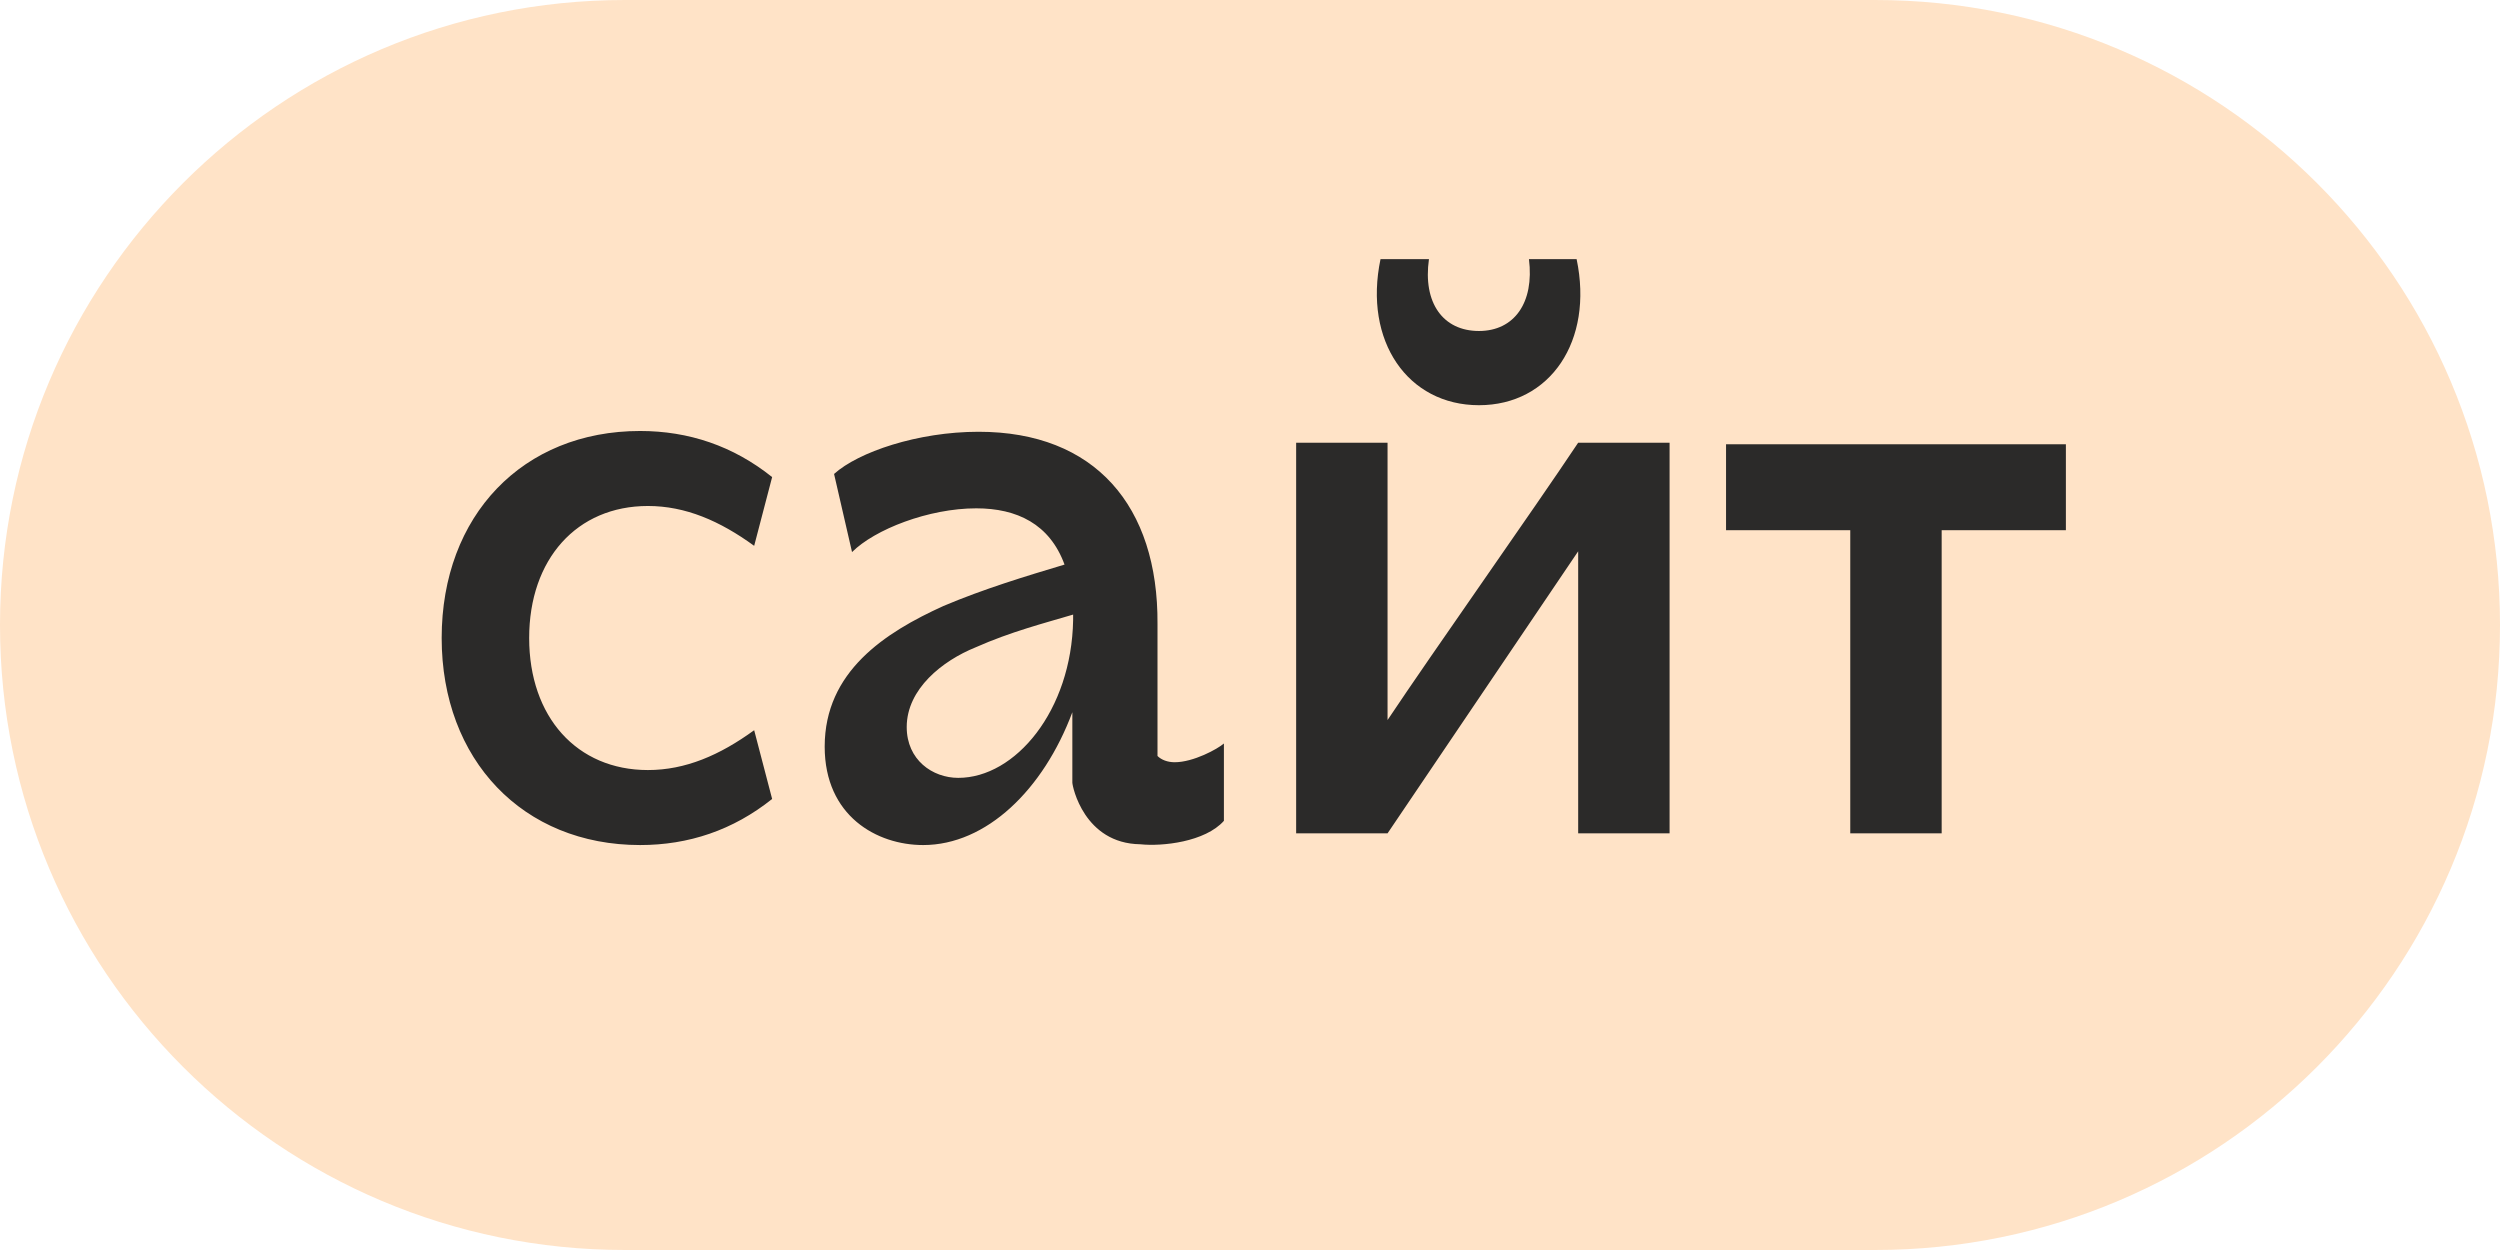
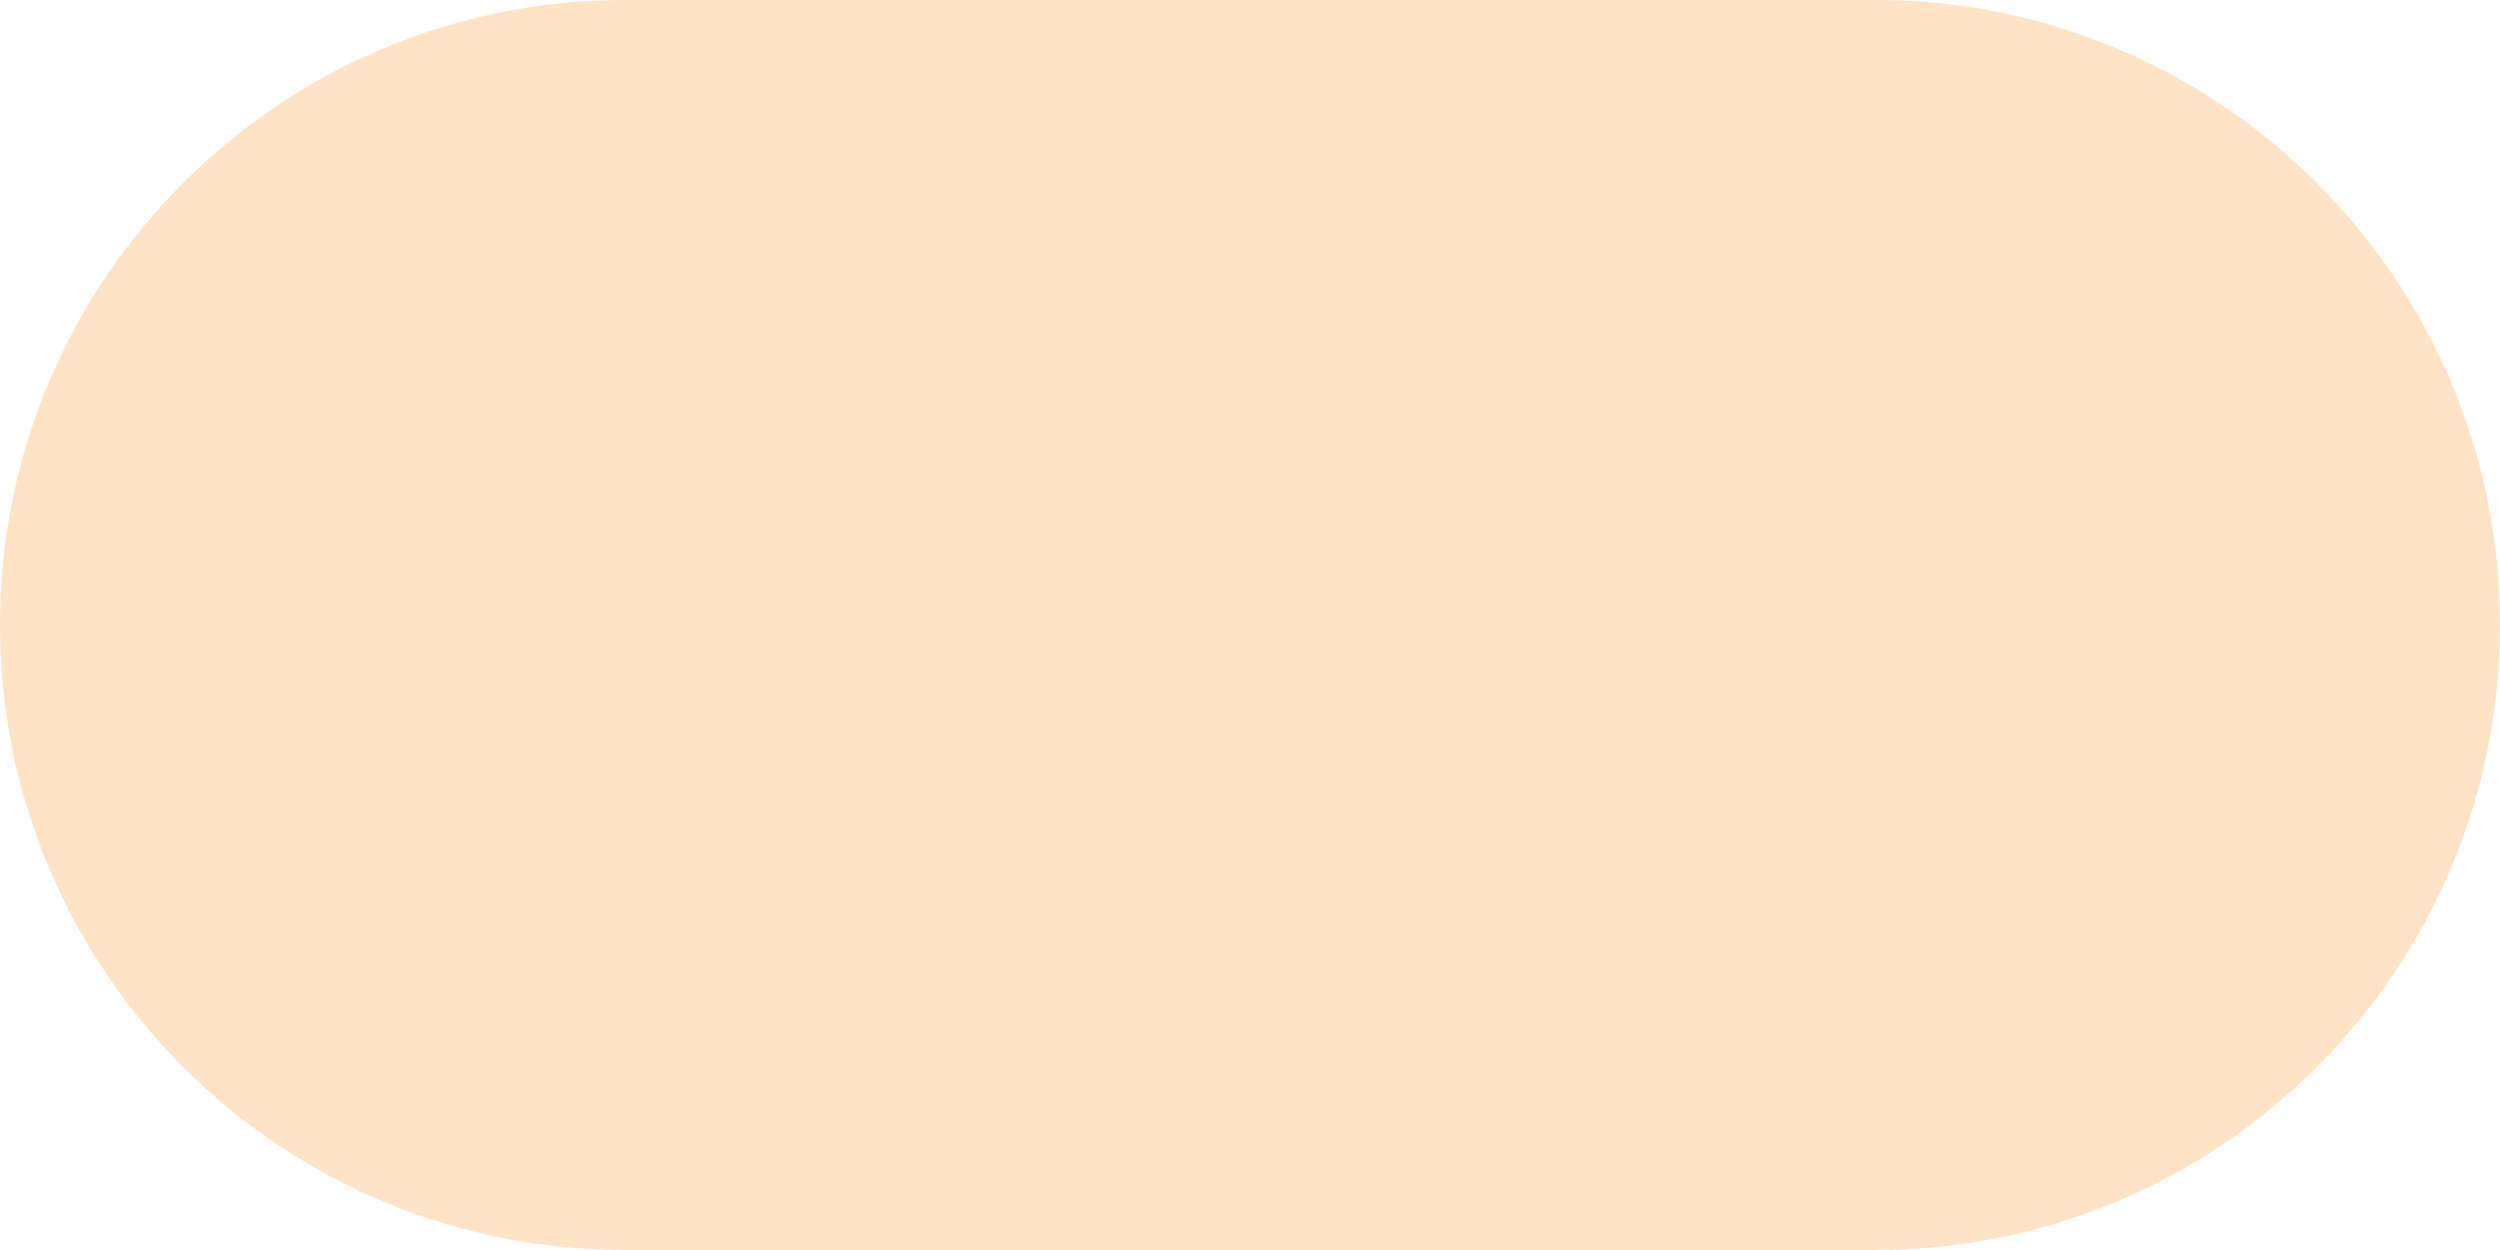
<svg xmlns="http://www.w3.org/2000/svg" width="48" height="24" viewBox="0 0 48 24" fill="none">
  <path d="M0 12C0 5.373 5.373 0 12 0H36C42.627 0 48 5.373 48 12V12C48 18.627 42.627 24 36 24H12C5.373 24 0 18.627 0 12V12Z" fill="#FFE3C7" />
-   <path d="M12.29 8.275C13.22 8.275 14.075 8.56 14.825 9.16L14.48 10.48C13.82 10 13.16 9.715 12.44 9.715C11.075 9.715 10.16 10.735 10.16 12.25C10.16 13.765 11.075 14.785 12.44 14.785C13.16 14.785 13.82 14.5 14.48 14.02L14.825 15.34C14.075 15.94 13.22 16.225 12.29 16.225C10.04 16.225 8.48 14.59 8.48 12.25C8.48 9.895 10.04 8.275 12.29 8.275ZM22.224 14.515C22.299 14.59 22.419 14.635 22.554 14.635C22.914 14.635 23.379 14.38 23.499 14.275V15.76C23.139 16.165 22.314 16.255 21.894 16.21C20.814 16.195 20.589 15.1 20.589 15.025V13.675C20.034 15.16 18.939 16.225 17.724 16.225C16.839 16.225 15.834 15.67 15.834 14.335C15.834 12.895 16.989 12.145 18.114 11.635C18.894 11.305 19.689 11.065 20.439 10.84C20.154 10.06 19.524 9.76 18.744 9.76C17.829 9.76 16.794 10.165 16.359 10.6L16.014 9.1C16.479 8.68 17.619 8.29 18.789 8.29C21.024 8.29 22.239 9.715 22.224 11.98V14.515ZM20.604 11.905V11.83C20.604 11.815 20.604 11.815 20.604 11.8C20.049 11.965 19.404 12.13 18.729 12.43C18.099 12.685 17.409 13.225 17.409 13.96C17.409 14.59 17.904 14.935 18.399 14.935C19.494 14.935 20.574 13.645 20.604 11.905ZM28.396 7.78C27.031 7.78 26.176 6.55 26.506 4.975H27.436C27.316 5.815 27.706 6.355 28.396 6.355C29.071 6.355 29.461 5.815 29.356 4.975H30.271C30.601 6.55 29.761 7.78 28.396 7.78ZM32.056 16H30.301V10.585L26.641 16H24.886V8.5H26.641V13.825C27.511 12.52 29.431 9.805 30.301 8.5H32.056V16ZM33.14 10.18V8.53H39.665V10.18H37.28V16H35.525V10.18H33.14Z" fill="#2B2A29" />
</svg>